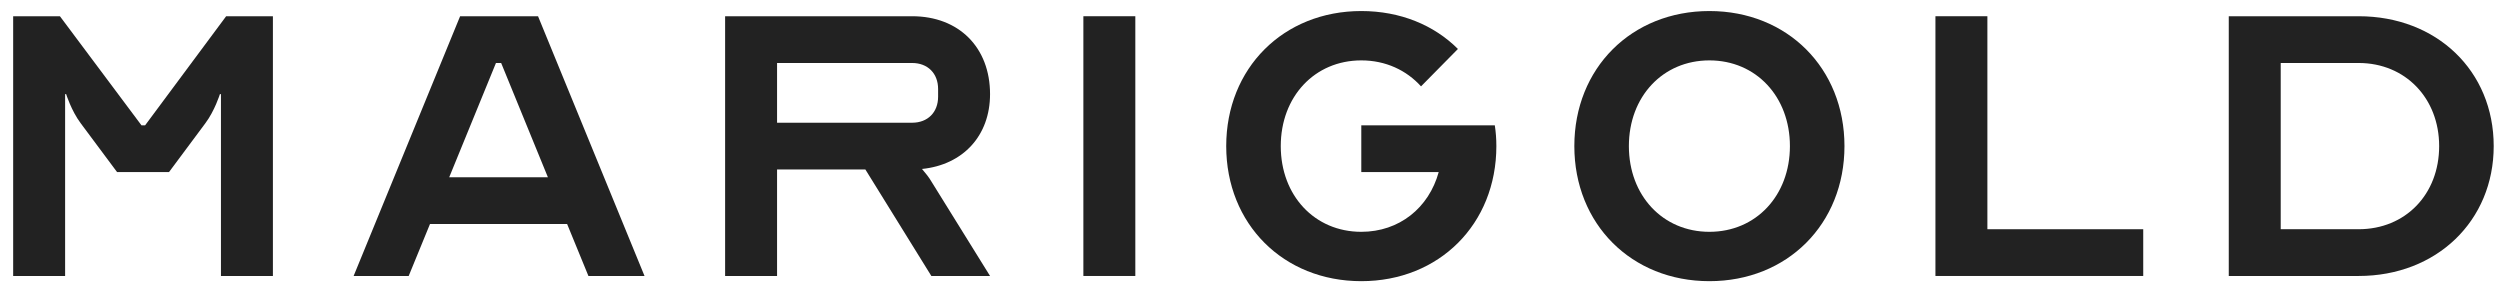
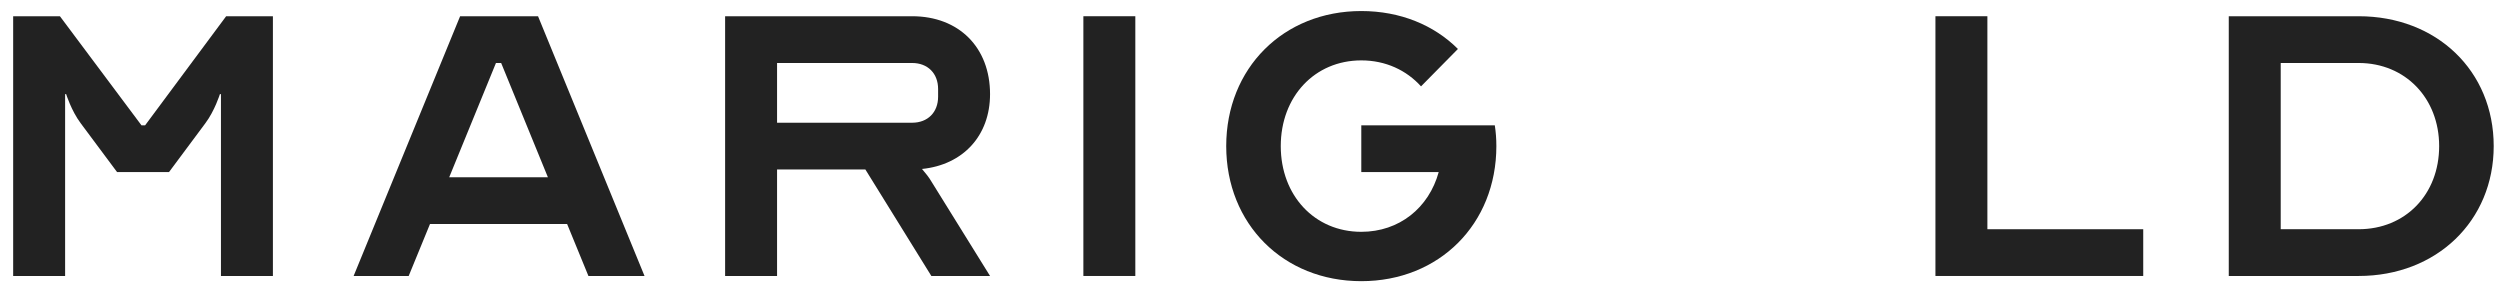
<svg xmlns="http://www.w3.org/2000/svg" width="154" height="18" viewBox="0 0 154 18" fill="none">
  <path d="M3.691 1H0.811V17H4.011V5.8H4.075C4.075 5.8 4.395 6.824 4.971 7.592L7.211 10.6H10.411L12.65 7.592C13.226 6.824 13.546 5.8 13.546 5.8H13.611V17H16.811V1H13.931L8.939 7.72H8.715L3.691 1Z" fill="#222222" />
  <path d="M25.175 17L26.487 13.8H34.935L36.247 17H39.703L33.143 1H28.343L21.783 17H25.175ZM27.671 10.92L30.551 3.88H30.871L33.751 10.92H27.671Z" fill="#222222" />
  <path d="M44.667 17H47.867V10.44H53.307L57.371 17H60.987L57.371 11.176C57.243 10.952 57.019 10.664 56.795 10.408C59.323 10.152 60.987 8.36 60.987 5.8C60.987 2.92 59.067 1 56.187 1H44.667V17ZM47.867 7.56V3.88H56.187C57.147 3.88 57.787 4.52 57.787 5.48V5.96C57.787 6.92 57.147 7.56 56.187 7.56H47.867Z" fill="#222222" />
  <path d="M69.936 17V1H66.736V17H69.936Z" fill="#222222" />
  <path d="M88.624 10.6C88.016 12.808 86.192 14.28 83.856 14.28C80.975 14.28 78.895 12.04 78.895 9C78.895 5.96 80.975 3.72 83.856 3.72C85.359 3.72 86.639 4.328 87.535 5.32L89.808 3.016C88.335 1.544 86.255 0.68 83.856 0.68C79.055 0.68 75.535 4.2 75.535 9C75.535 13.8 79.055 17.32 83.856 17.32C88.656 17.32 92.176 13.8 92.176 9C92.176 8.552 92.144 8.136 92.08 7.72H83.856V10.6H88.624Z" fill="#222222" />
-   <path d="M105.299 0.68C100.499 0.68 96.979 4.2 96.979 9C96.979 13.8 100.499 17.32 105.299 17.32C110.099 17.32 113.619 13.8 113.619 9C113.619 4.2 110.099 0.68 105.299 0.68ZM105.299 14.28C102.419 14.28 100.339 12.04 100.339 9C100.339 5.96 102.419 3.72 105.299 3.72C108.179 3.72 110.259 5.96 110.259 9C110.259 12.04 108.179 14.28 105.299 14.28Z" fill="#222222" />
  <path d="M119.223 17H132.023V14.12H122.423V1H119.223V17Z" fill="#222222" />
  <path d="M145.292 1H137.292V17H145.292C150.092 17 153.612 13.608 153.612 9C153.612 4.36 150.092 1 145.292 1ZM140.492 3.88H145.292C148.172 3.88 150.252 6.056 150.252 9C150.252 11.976 148.172 14.12 145.292 14.12H140.492V3.88Z" fill="#222222" />
</svg>